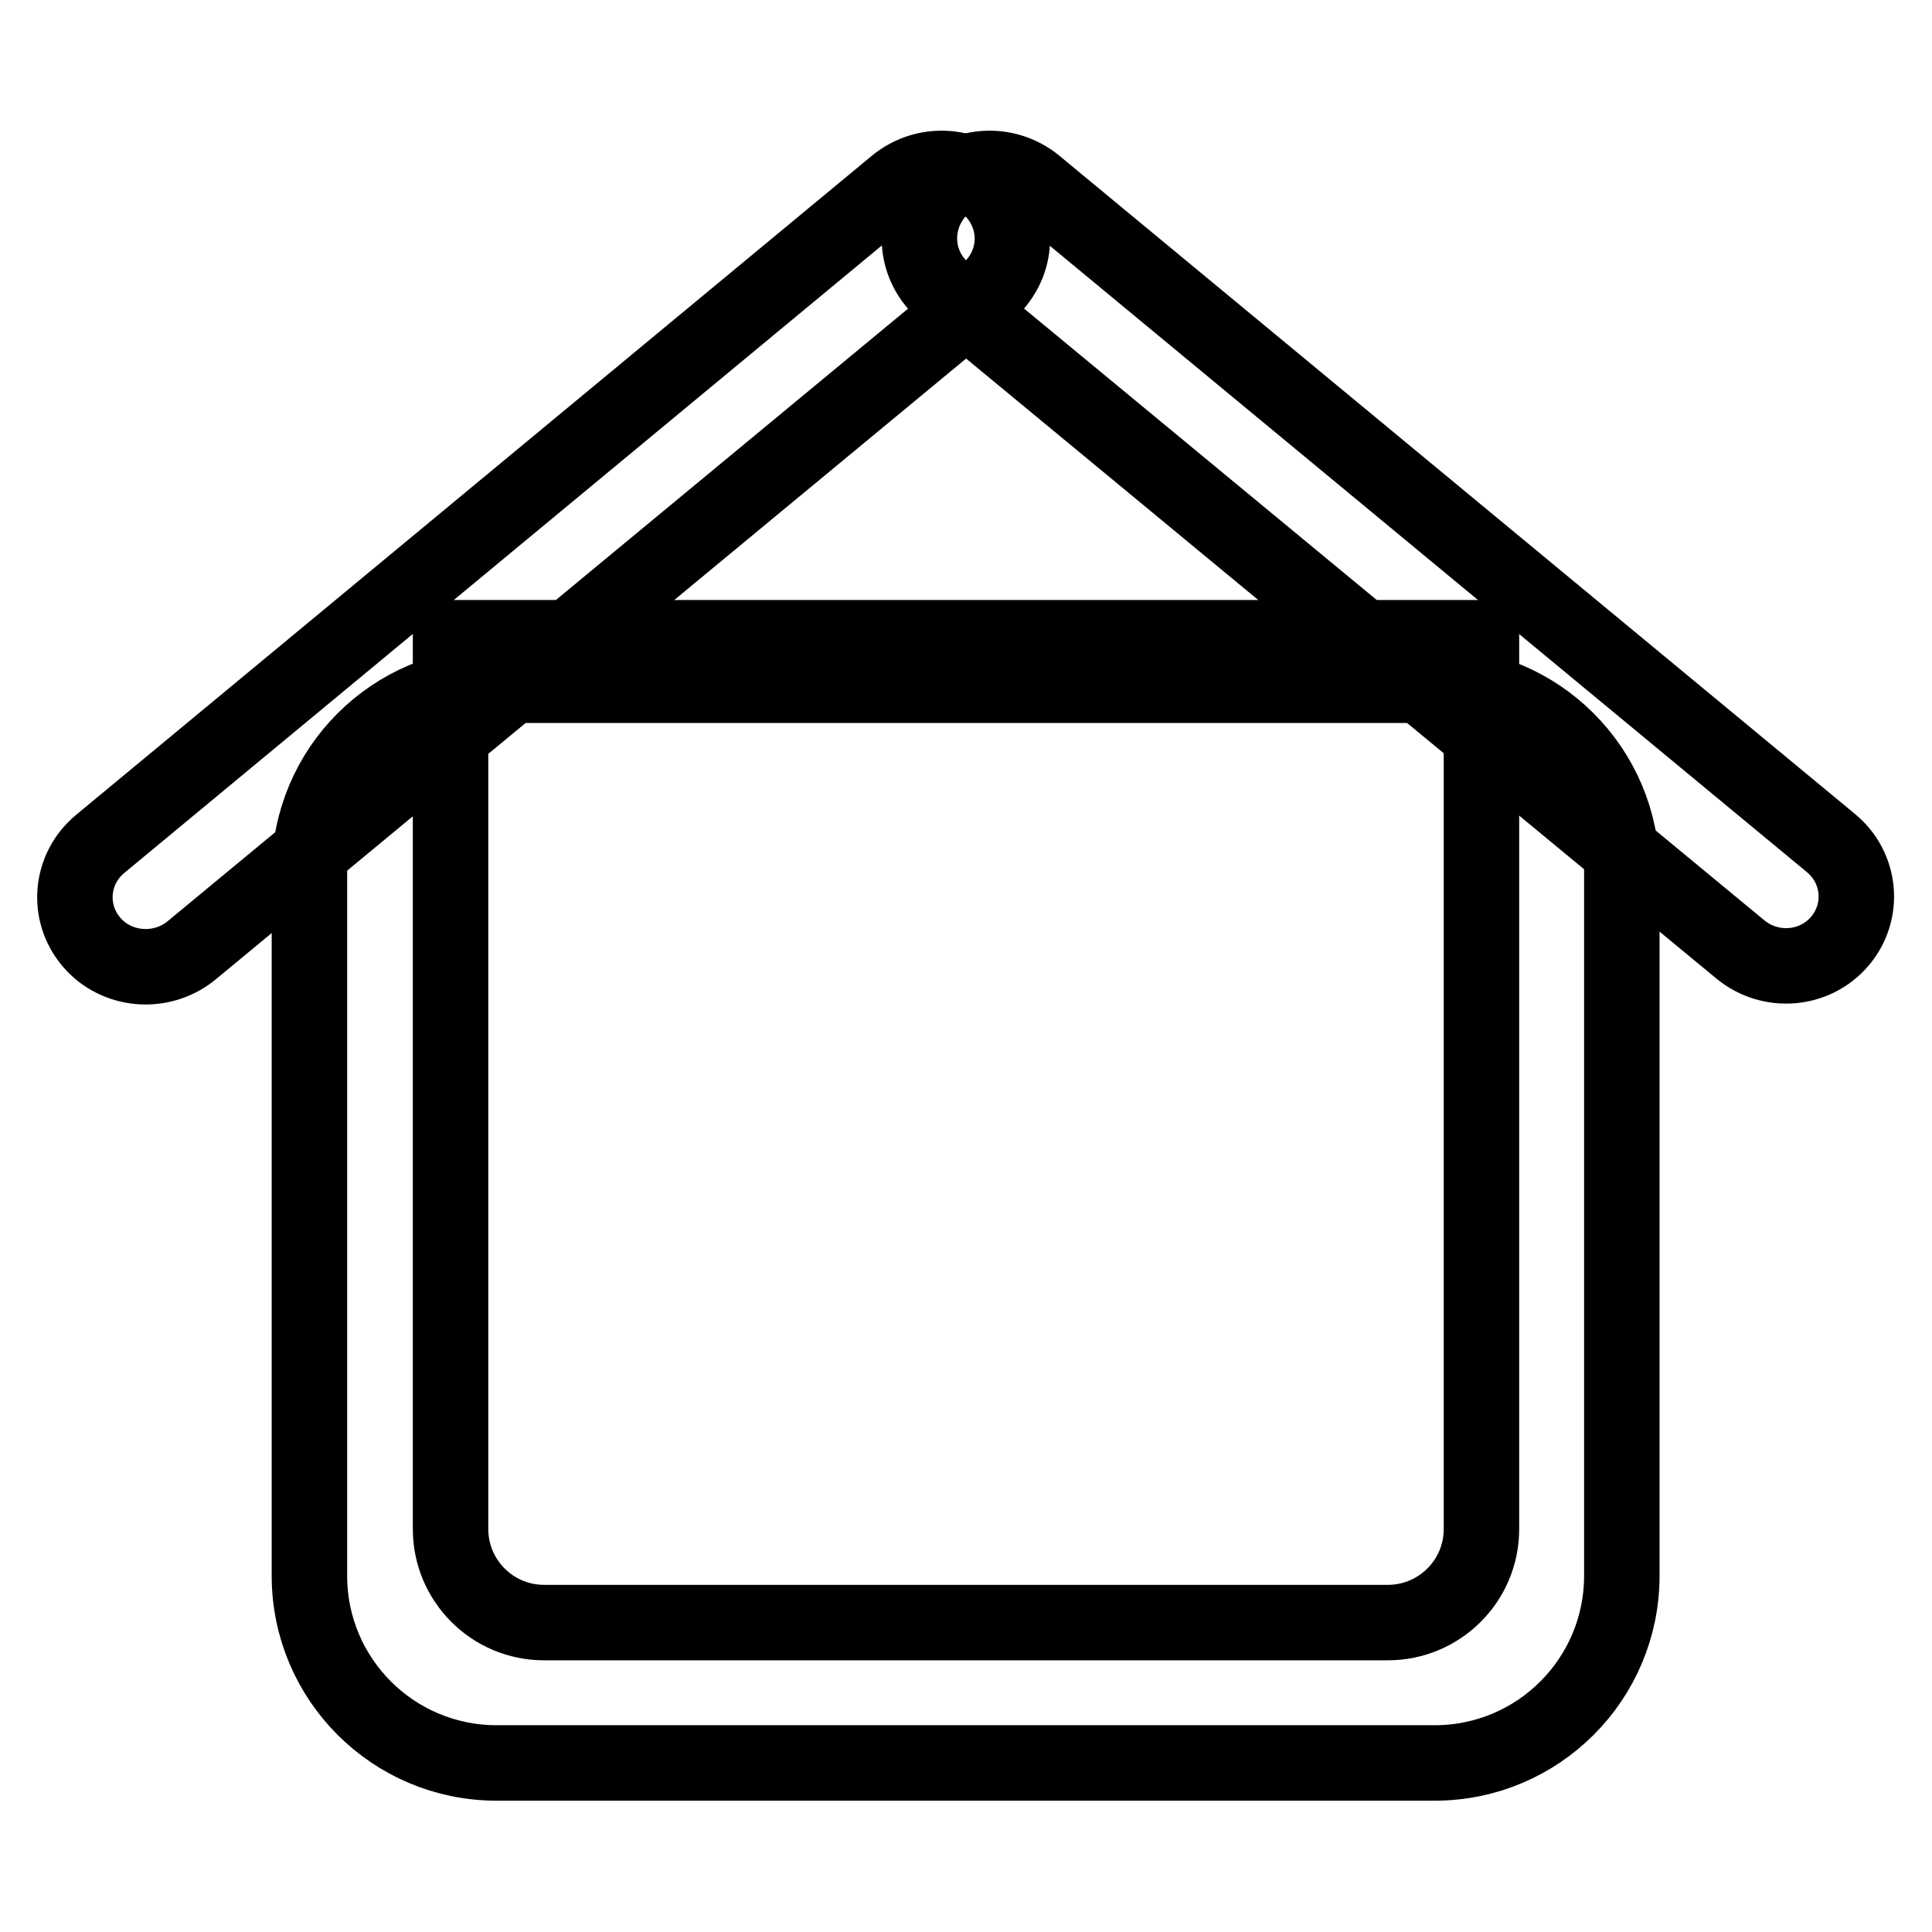
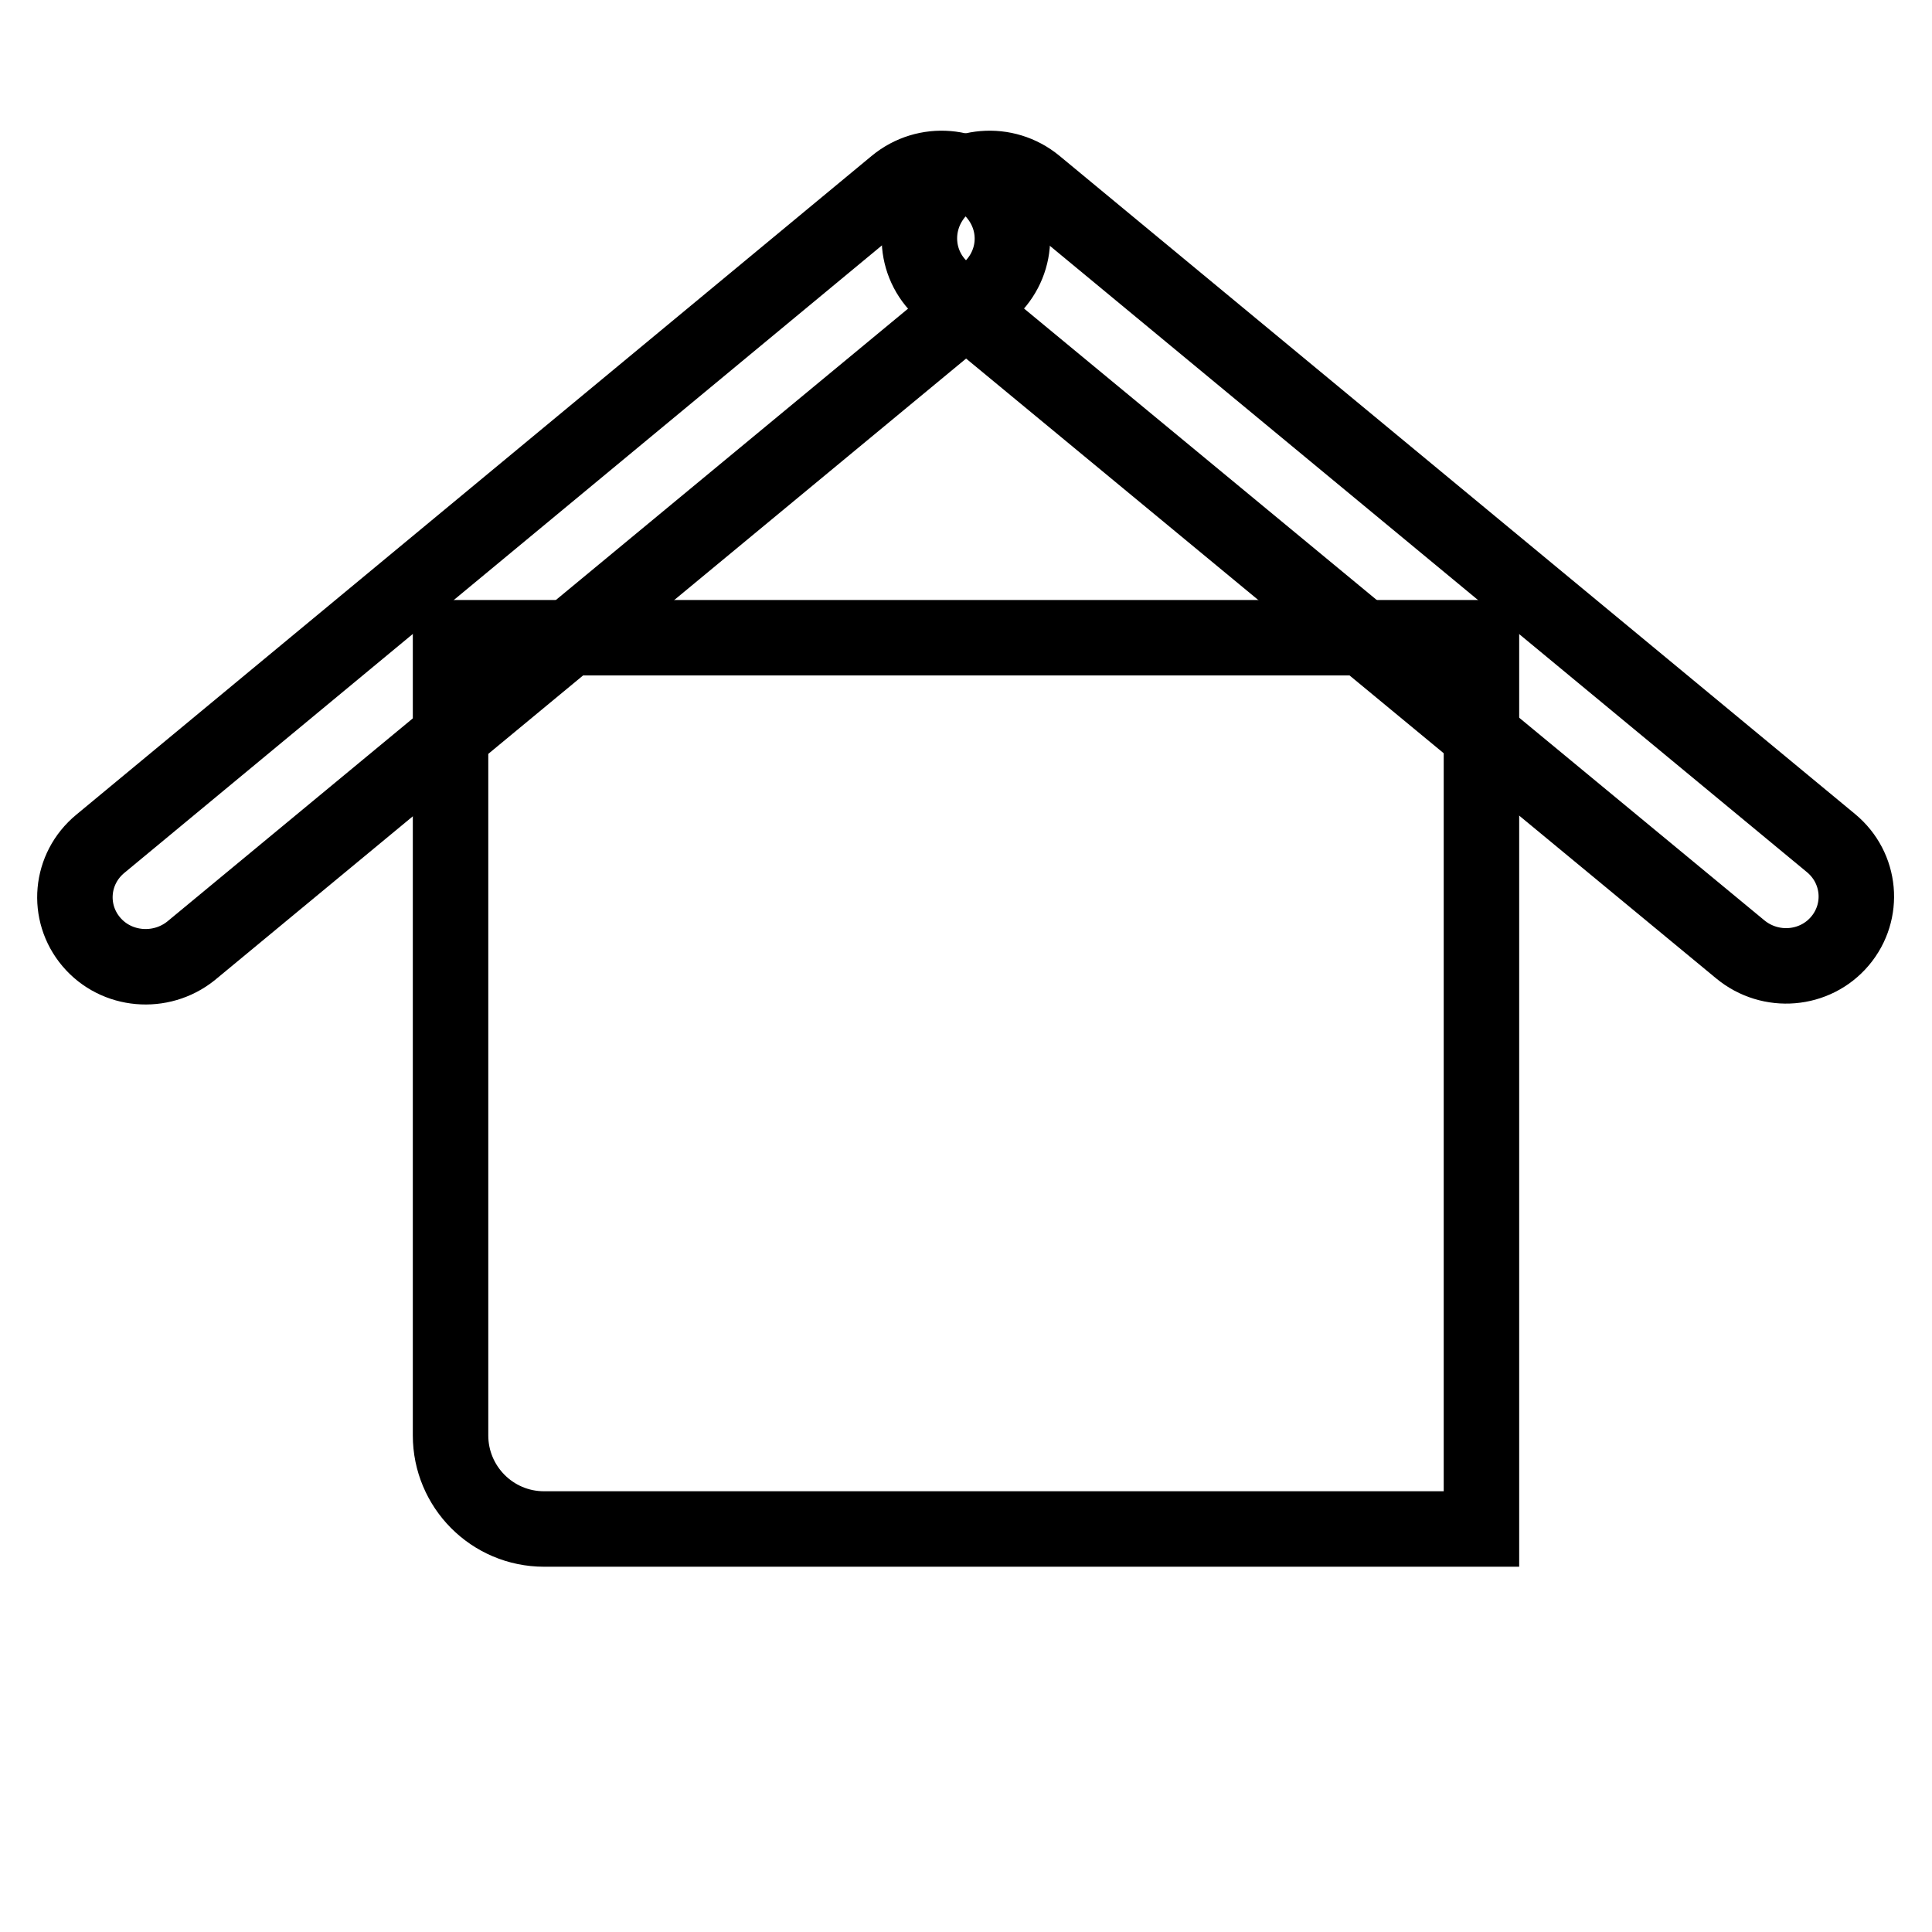
<svg xmlns="http://www.w3.org/2000/svg" version="1.1" x="0px" y="0px" viewBox="0 0 256 256" enable-background="new 0 0 256 256" xml:space="preserve">
  <g>
    <g>
-       <path stroke-width="10" fill-opacity="0" stroke="#000000" d="M65.8,90.8h124.3c13.7,0,24.8,11.1,24.8,24.8v93.2c0,13.7-11.1,24.8-24.8,24.8H65.8c-13.7,0-24.8-11.1-24.8-24.8v-93.2C41,101.9,52.1,90.8,65.8,90.8z" />
-       <path stroke-width="10" fill-opacity="0" stroke="#000000" d="M196.3,84.5v118.1c0,6.9-5.6,12.4-12.4,12.4H72.1c-6.9,0-12.4-5.6-12.4-12.4V84.5H196.3z" />
+       <path stroke-width="10" fill-opacity="0" stroke="#000000" d="M196.3,84.5v118.1H72.1c-6.9,0-12.4-5.6-12.4-12.4V84.5H196.3z" />
      <path stroke-width="10" fill-opacity="0" stroke="#000000" d="M124,25.6c3.3-3.9,9.2-4.4,13.2-1.1l105.4,87.2c4,3.3,4.5,9.1,1.2,13c-3.3,3.9-9.2,4.4-13.2,1.1L125.2,38.7C121.2,35.4,120.7,29.6,124,25.6z" />
      <path stroke-width="10" fill-opacity="0" stroke="#000000" d="M131.9,25.6c-3.3-3.9-9.2-4.4-13.2-1.1L13.3,111.8c-4,3.3-4.5,9.1-1.2,13c3.3,3.9,9.2,4.4,13.2,1.2l105.4-87.2C134.8,35.4,135.3,29.6,131.9,25.6z" />
    </g>
  </g>
</svg>